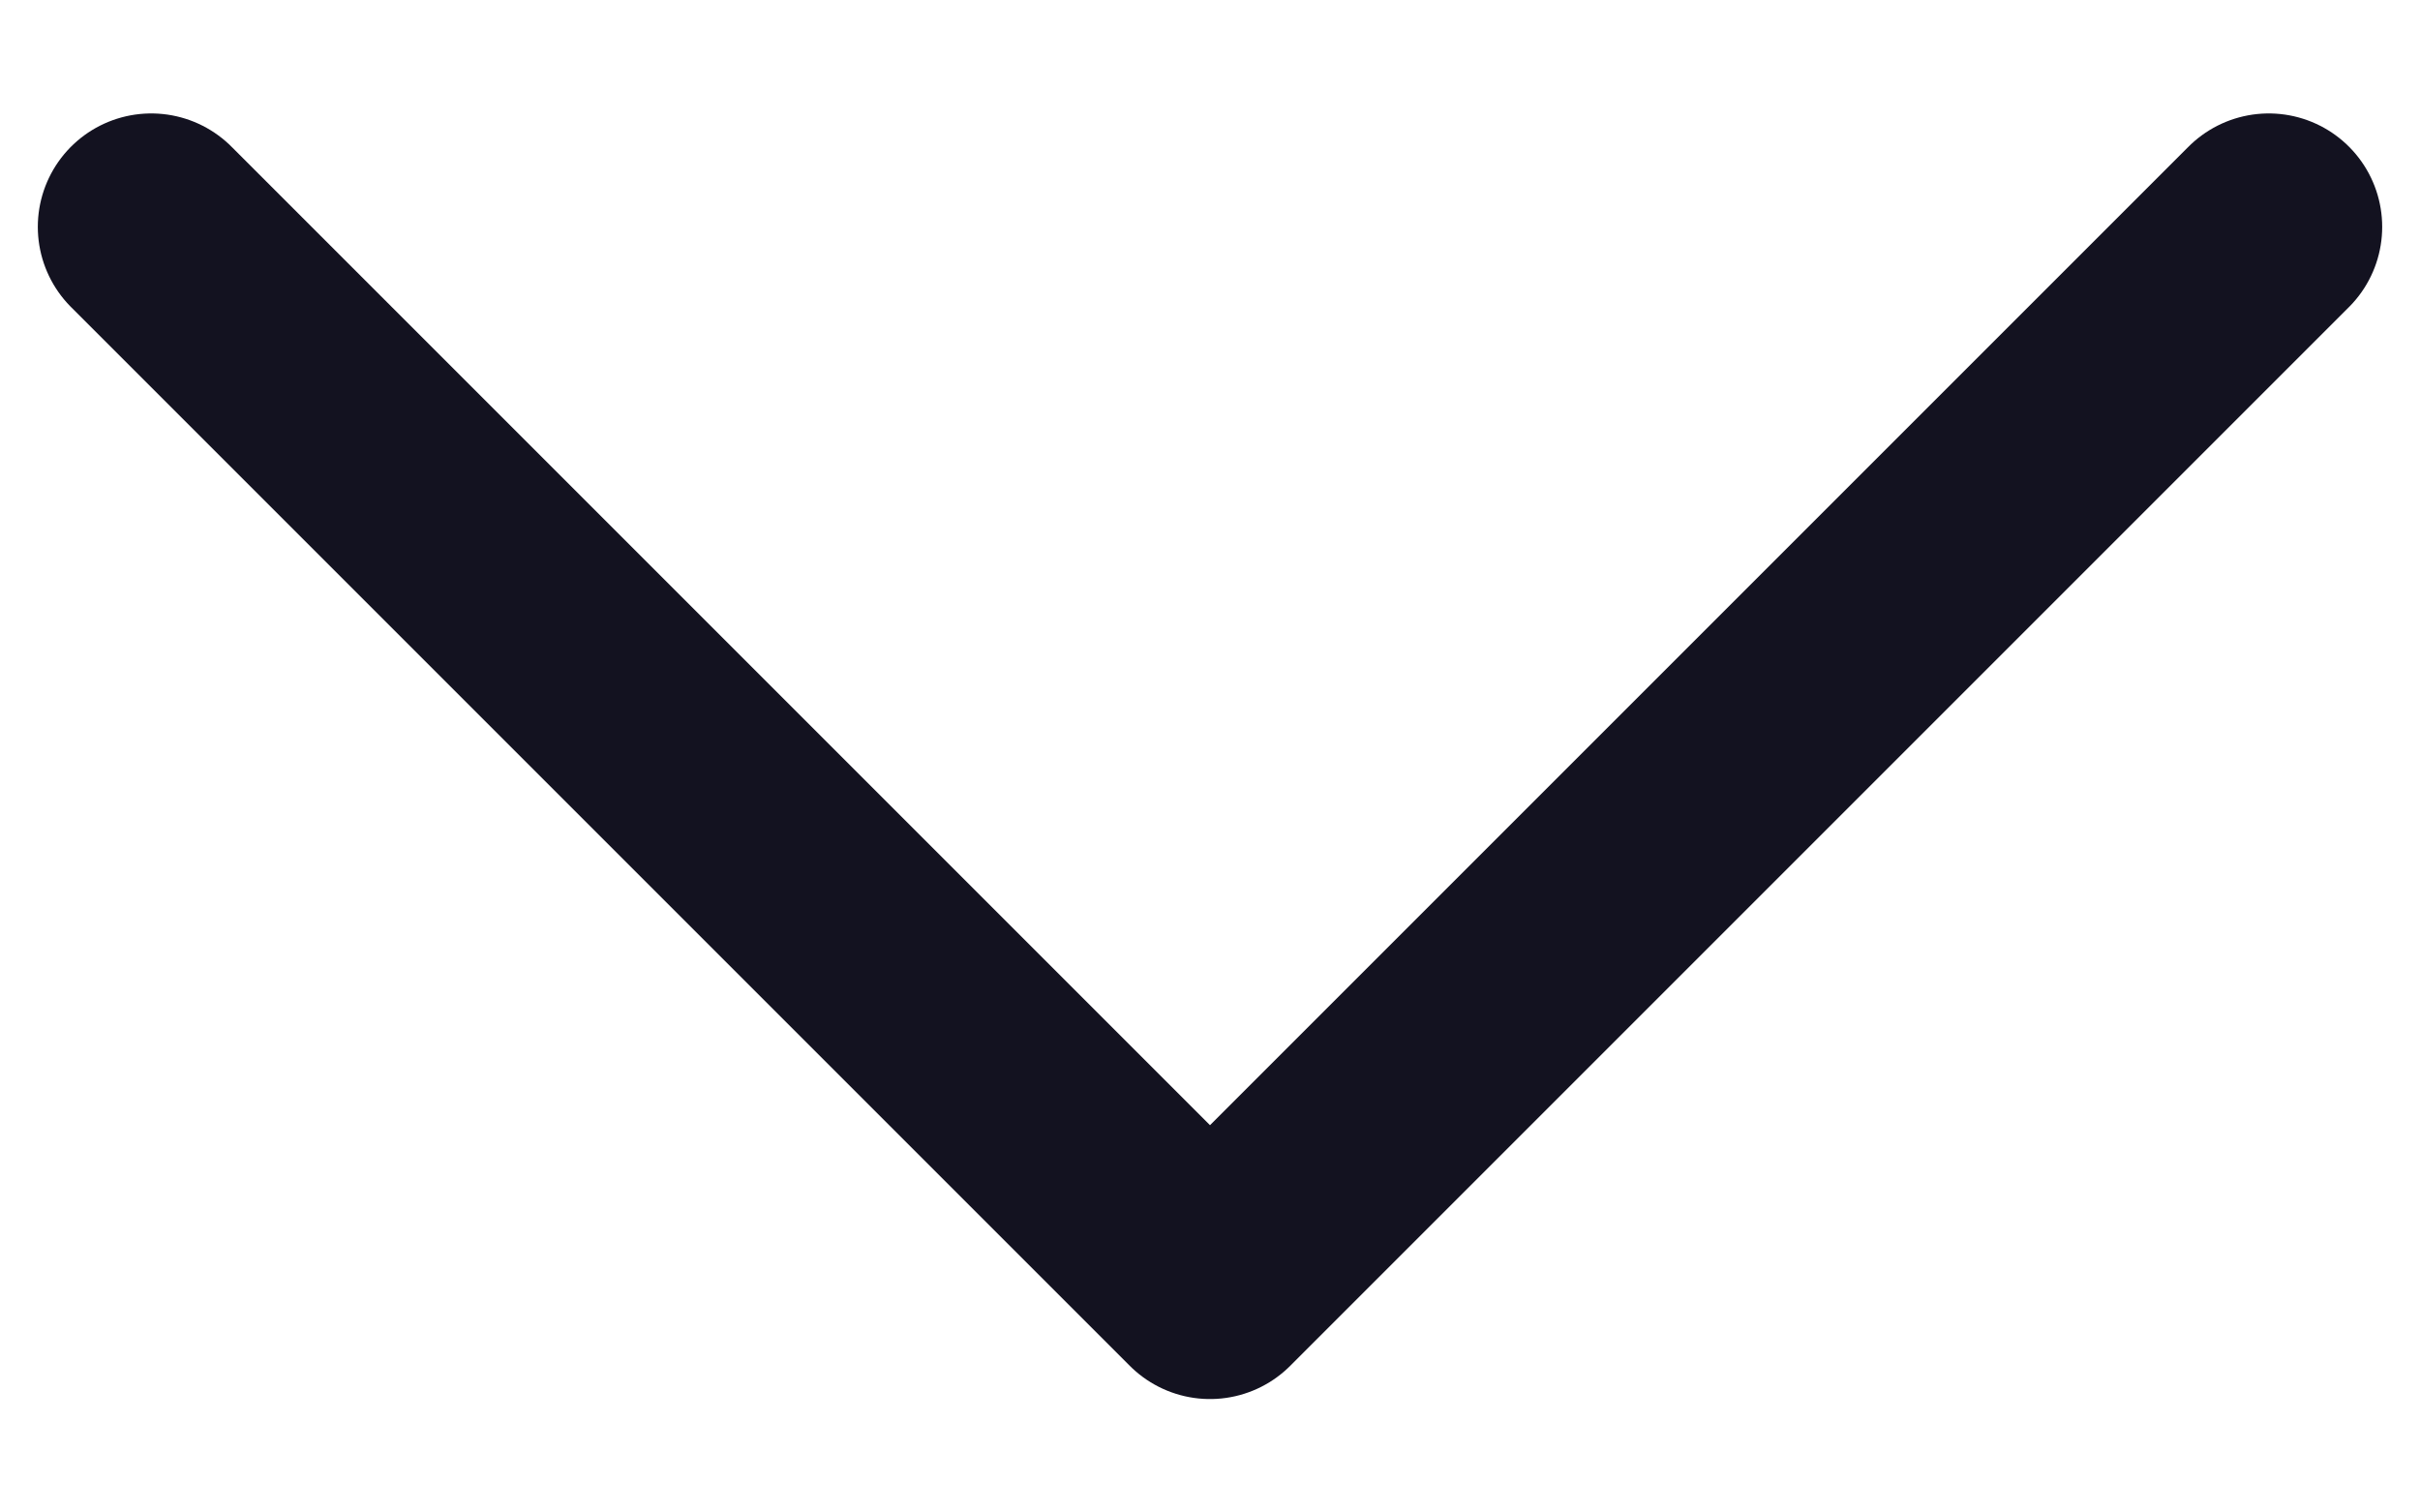
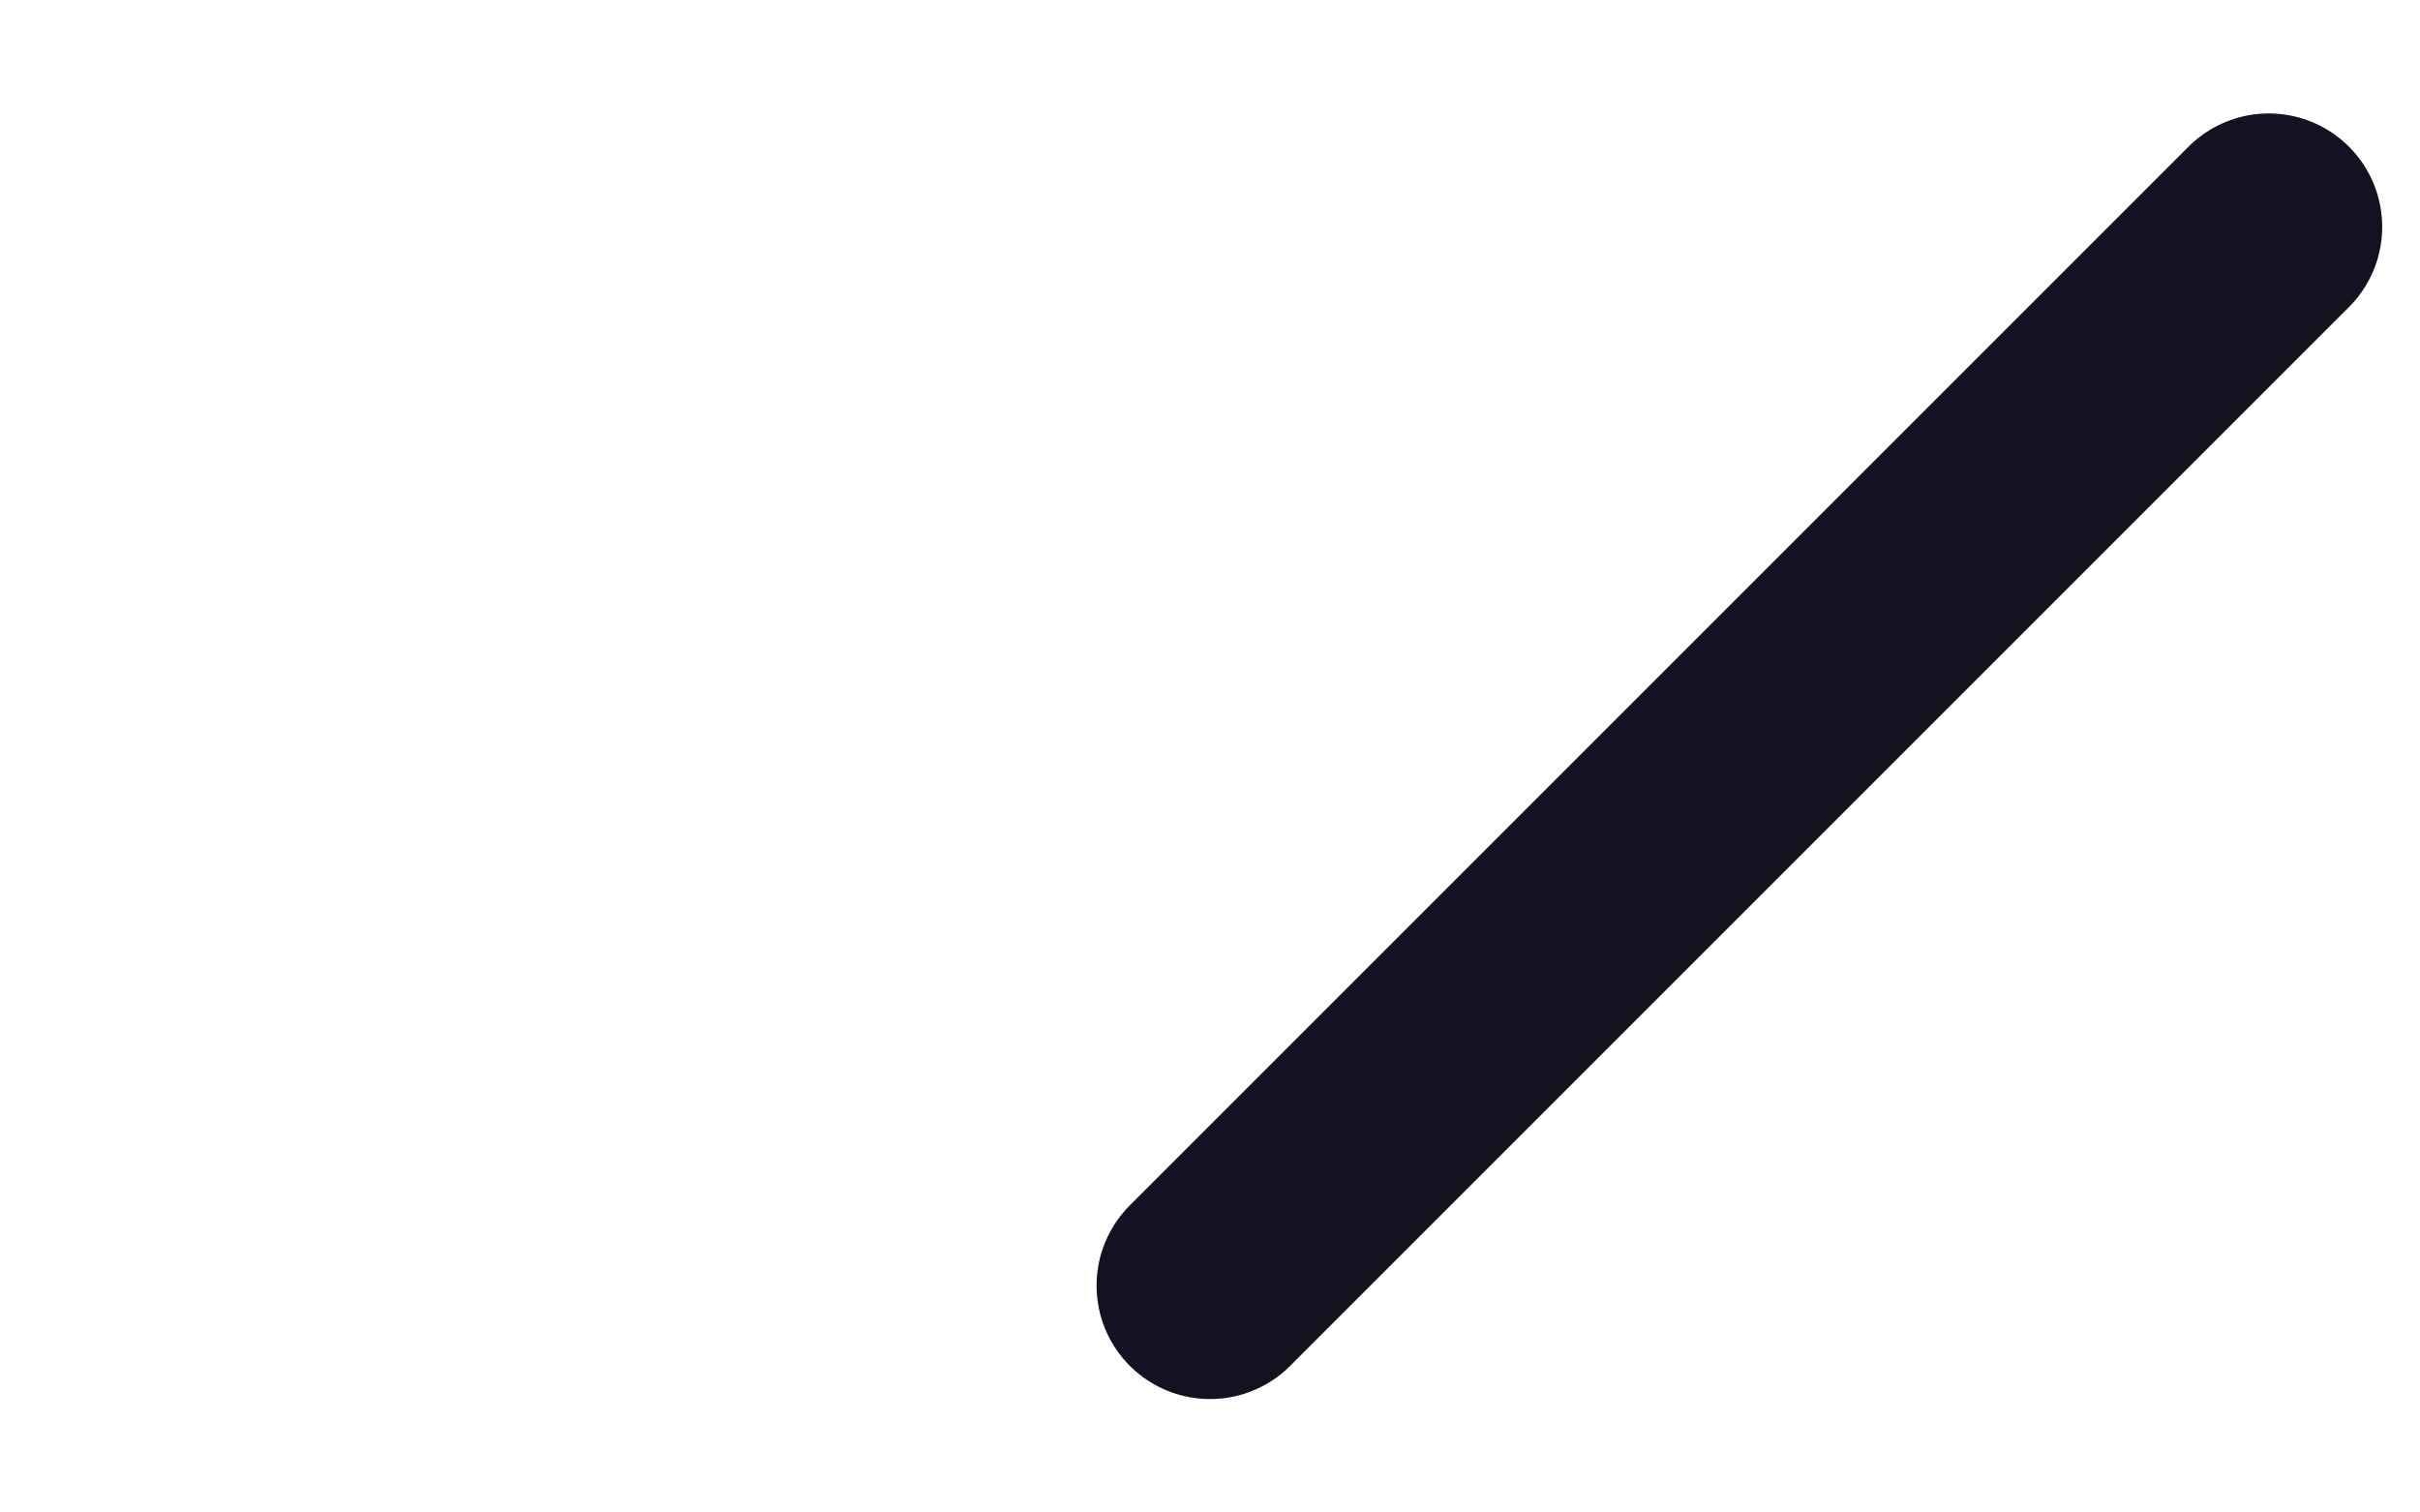
<svg xmlns="http://www.w3.org/2000/svg" width="16" height="10" viewBox="0 0 16 10" fill="none">
-   <path d="M15 1.5L8 8.5L1 1.5" stroke="#131220" stroke-width="1.5" stroke-linecap="round" stroke-linejoin="round" />
+   <path d="M15 1.5L8 8.5" stroke="#131220" stroke-width="1.5" stroke-linecap="round" stroke-linejoin="round" />
</svg>